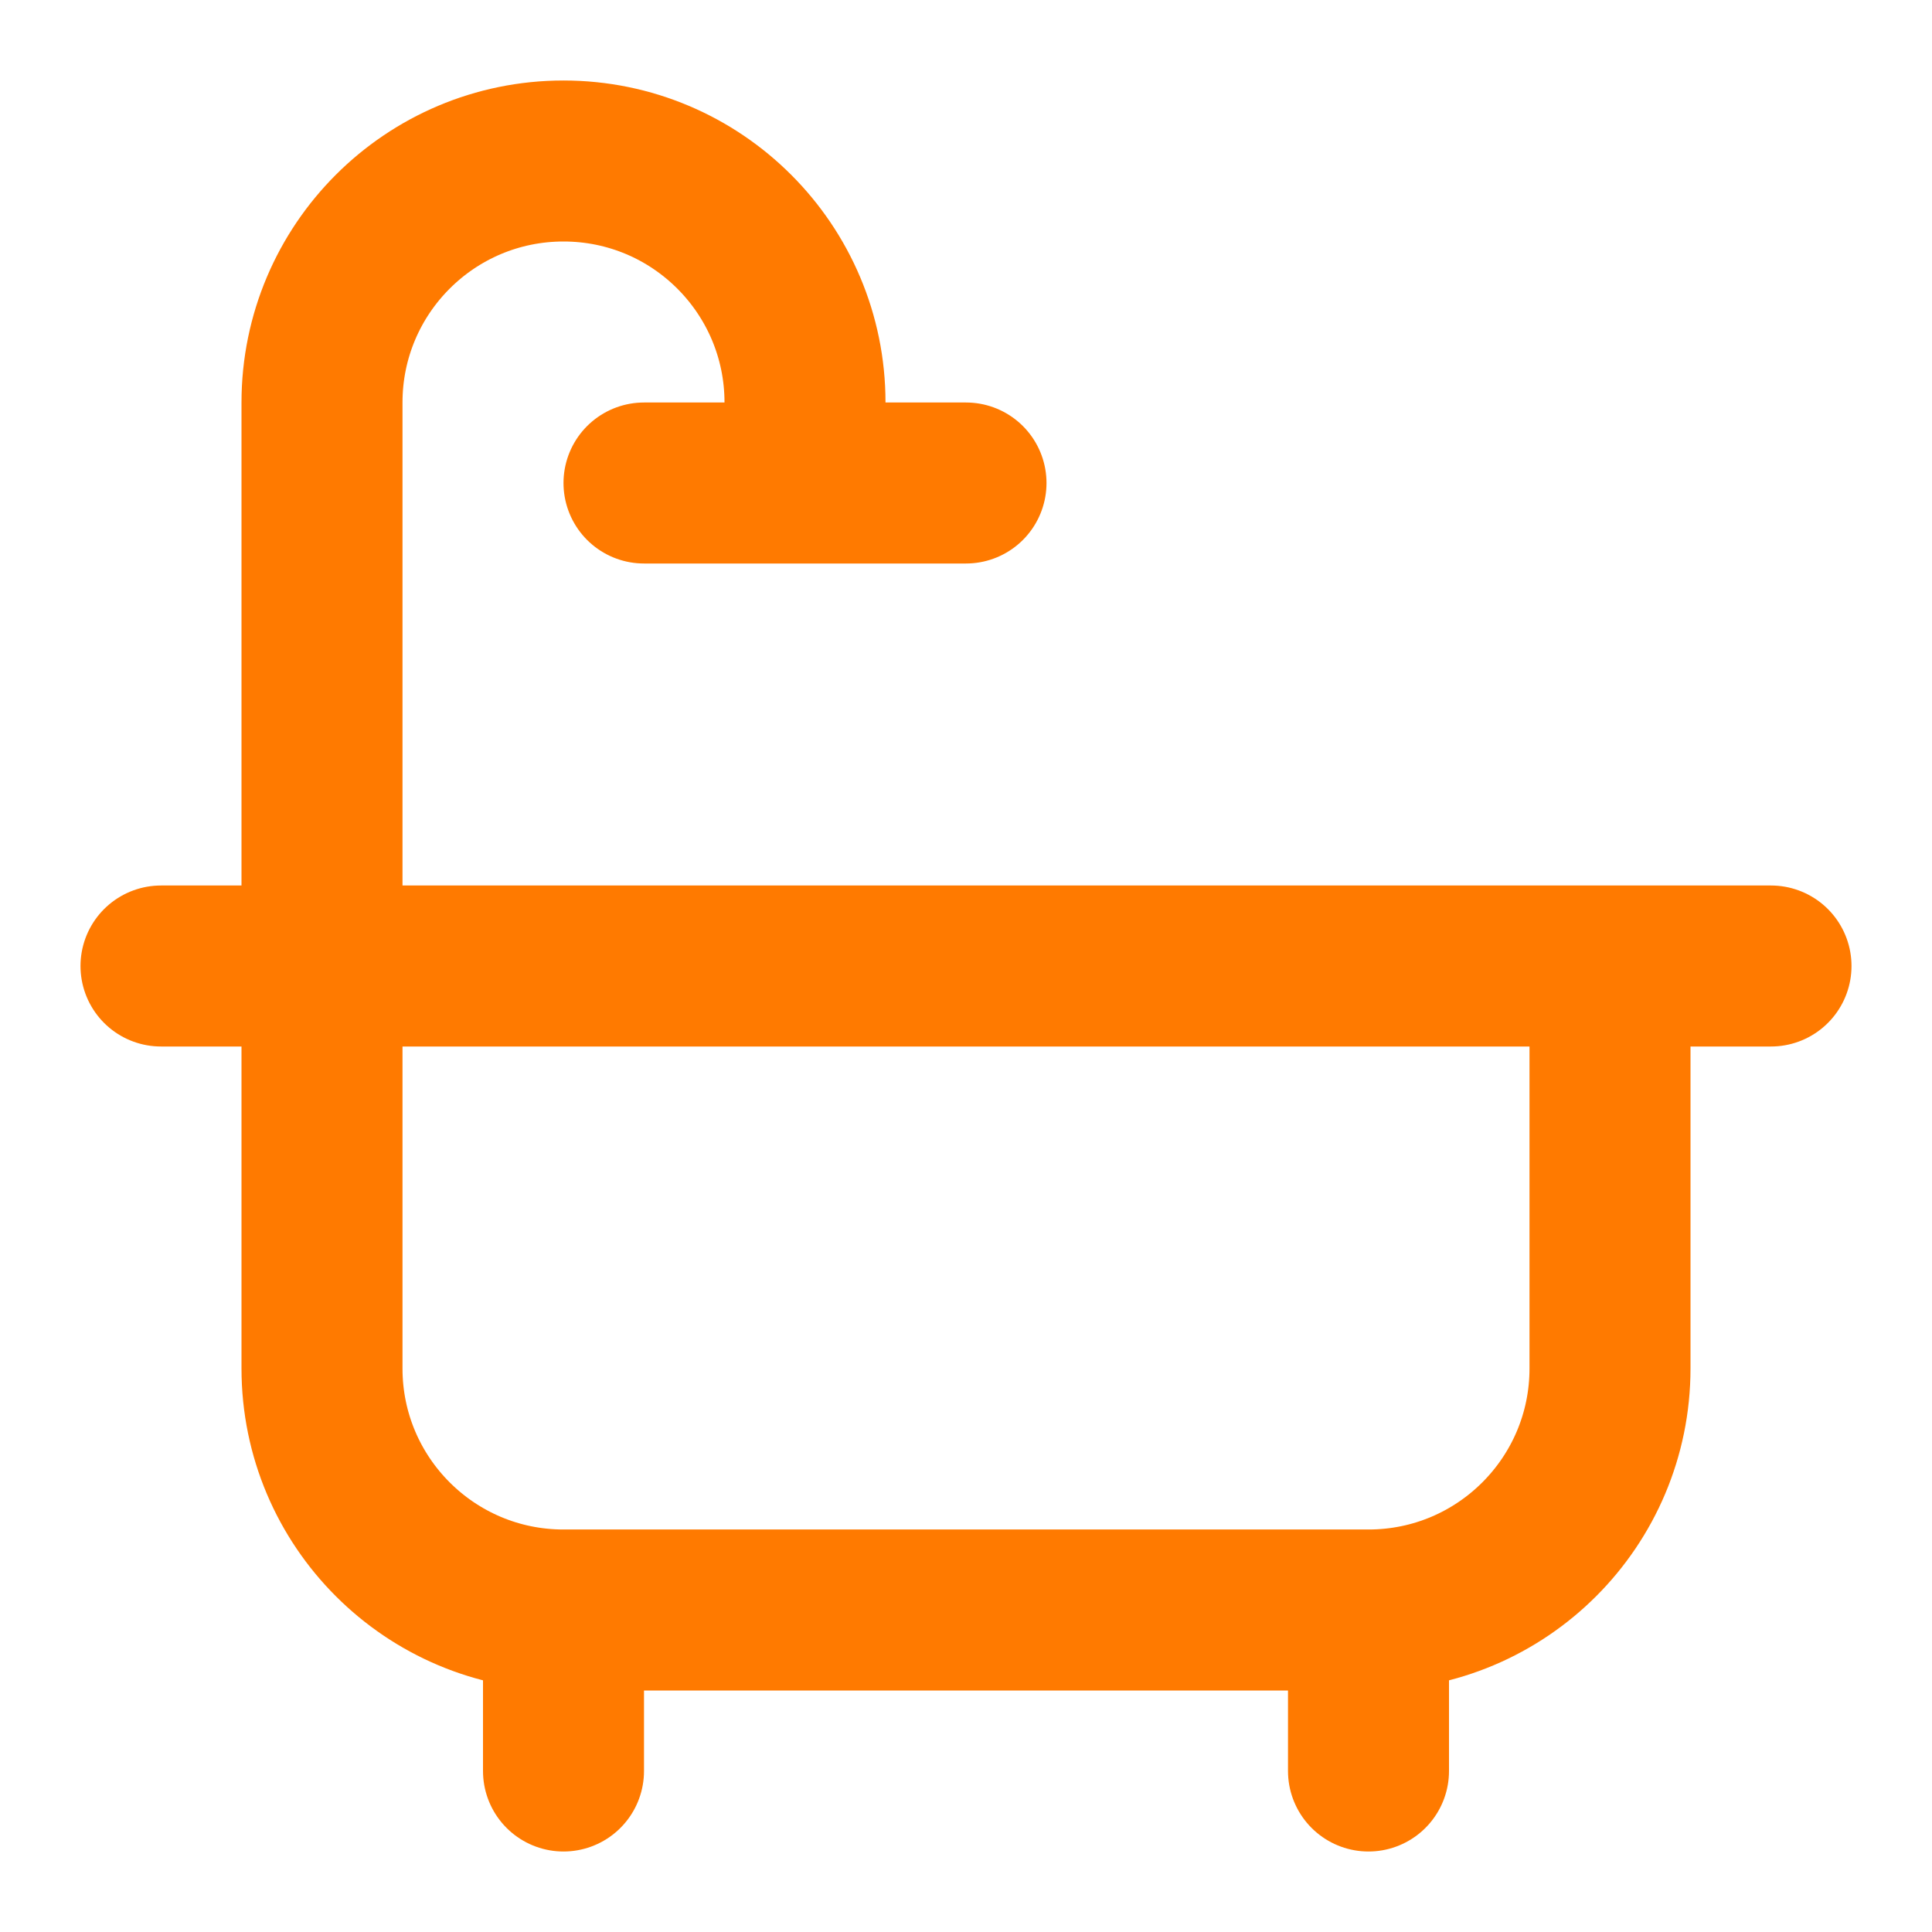
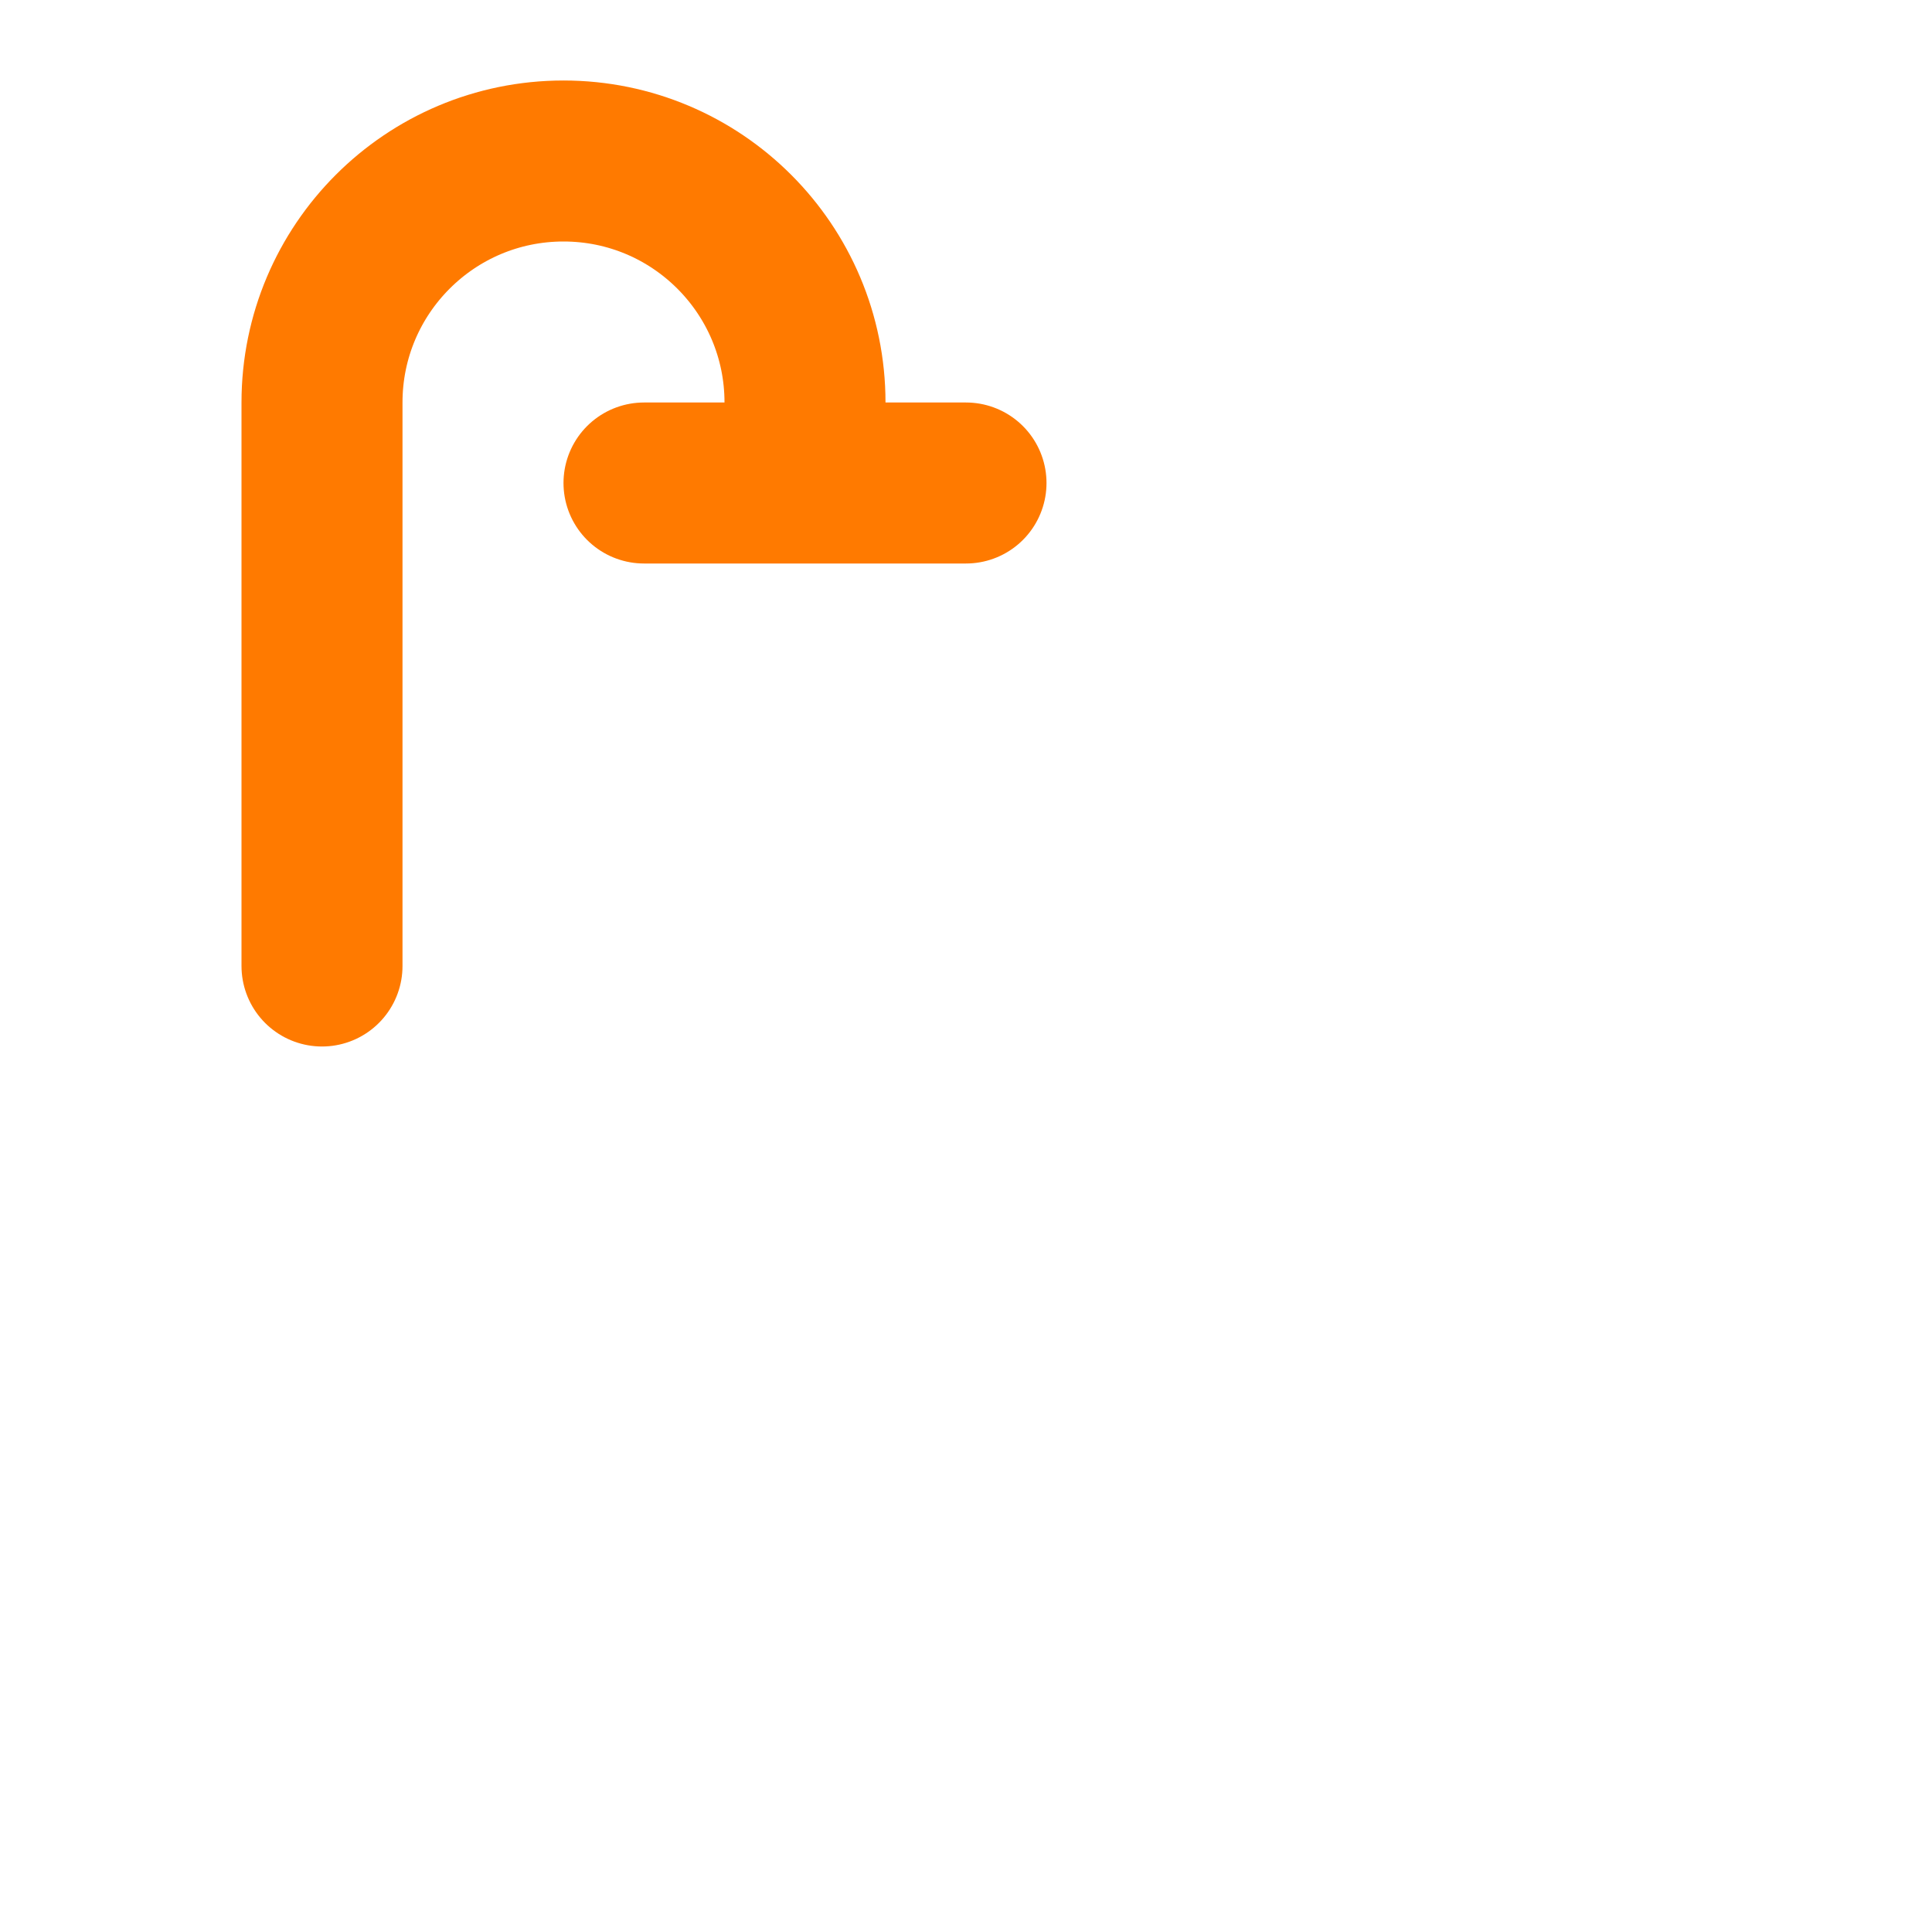
<svg xmlns="http://www.w3.org/2000/svg" width="24" height="24" viewBox="0 0 24 24" fill="none">
  <path d="M4 12V5C4 3.343 5.343 2 7 2C8.657 2 10 3.343 10 5V6M8 6H12" stroke="#FF7A00" stroke-width="2" stroke-linecap="round" />
-   <path d="M7 20V22M7 20H17M7 20C5.343 20 4 18.657 4 17V12M17 20V22M17 20C18.657 20 20 18.657 20 17V12M2 12H22" stroke="#FF7A00" stroke-width="2" stroke-linecap="round" />
</svg>